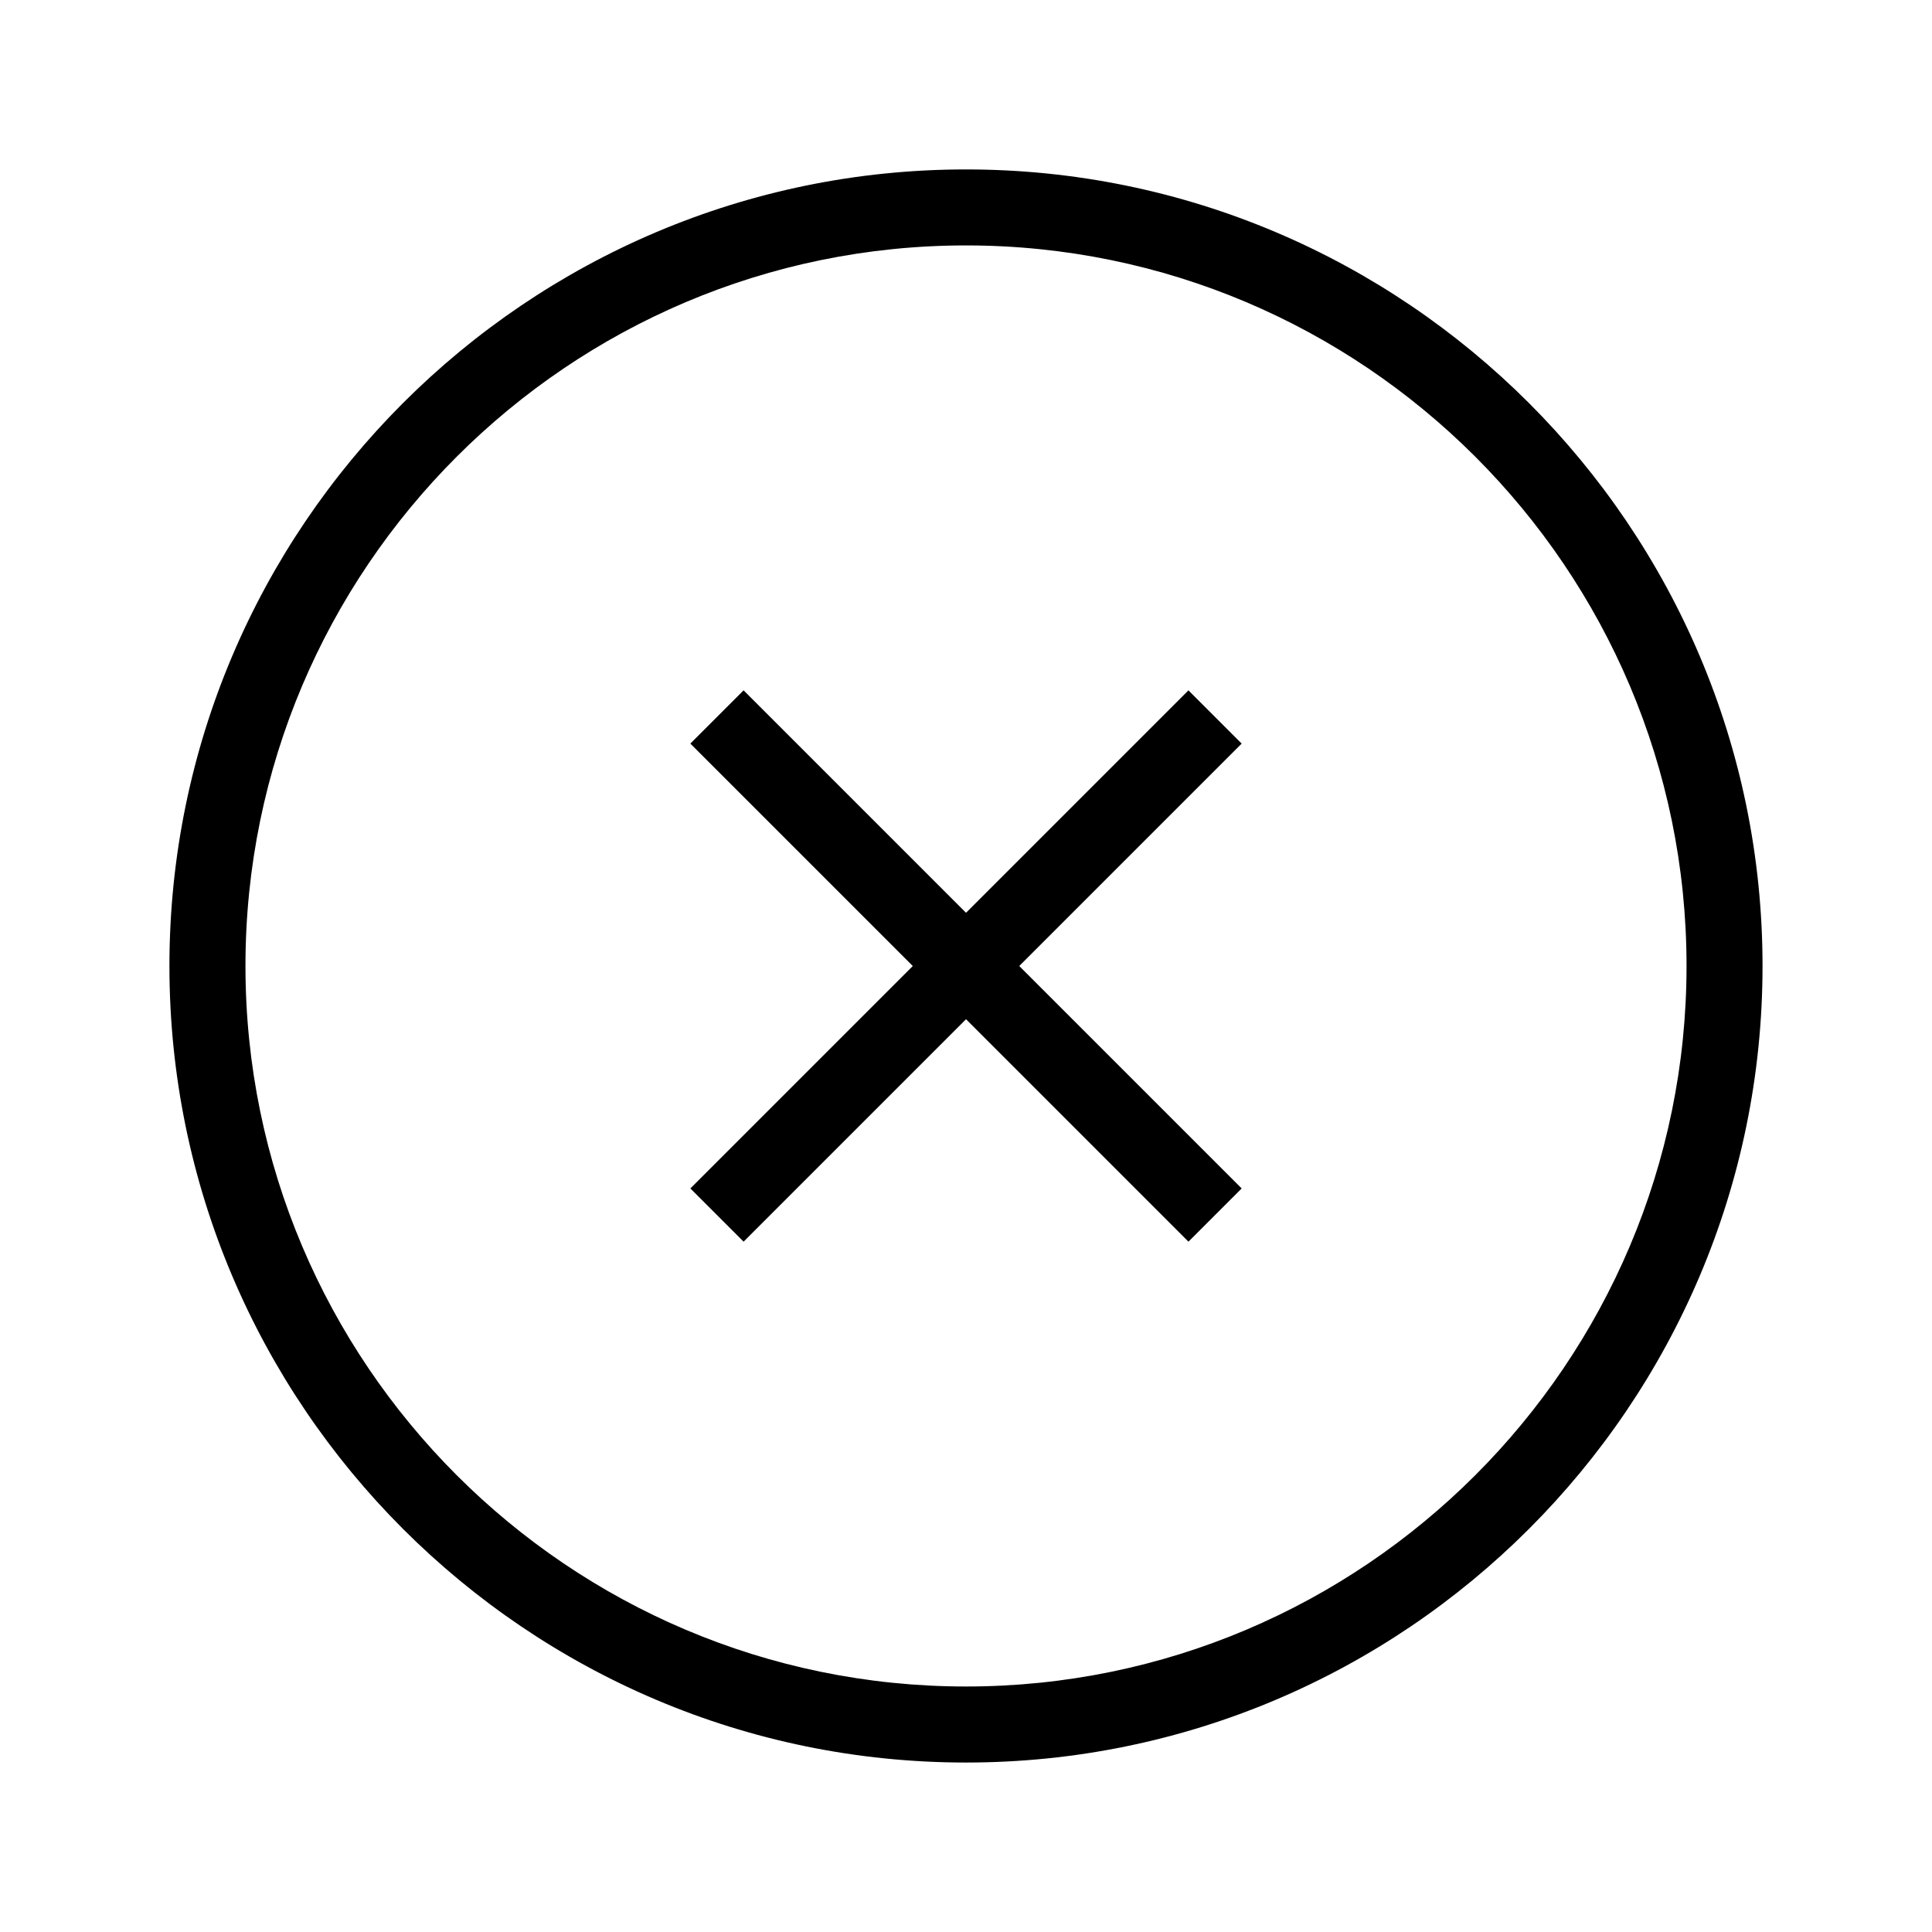
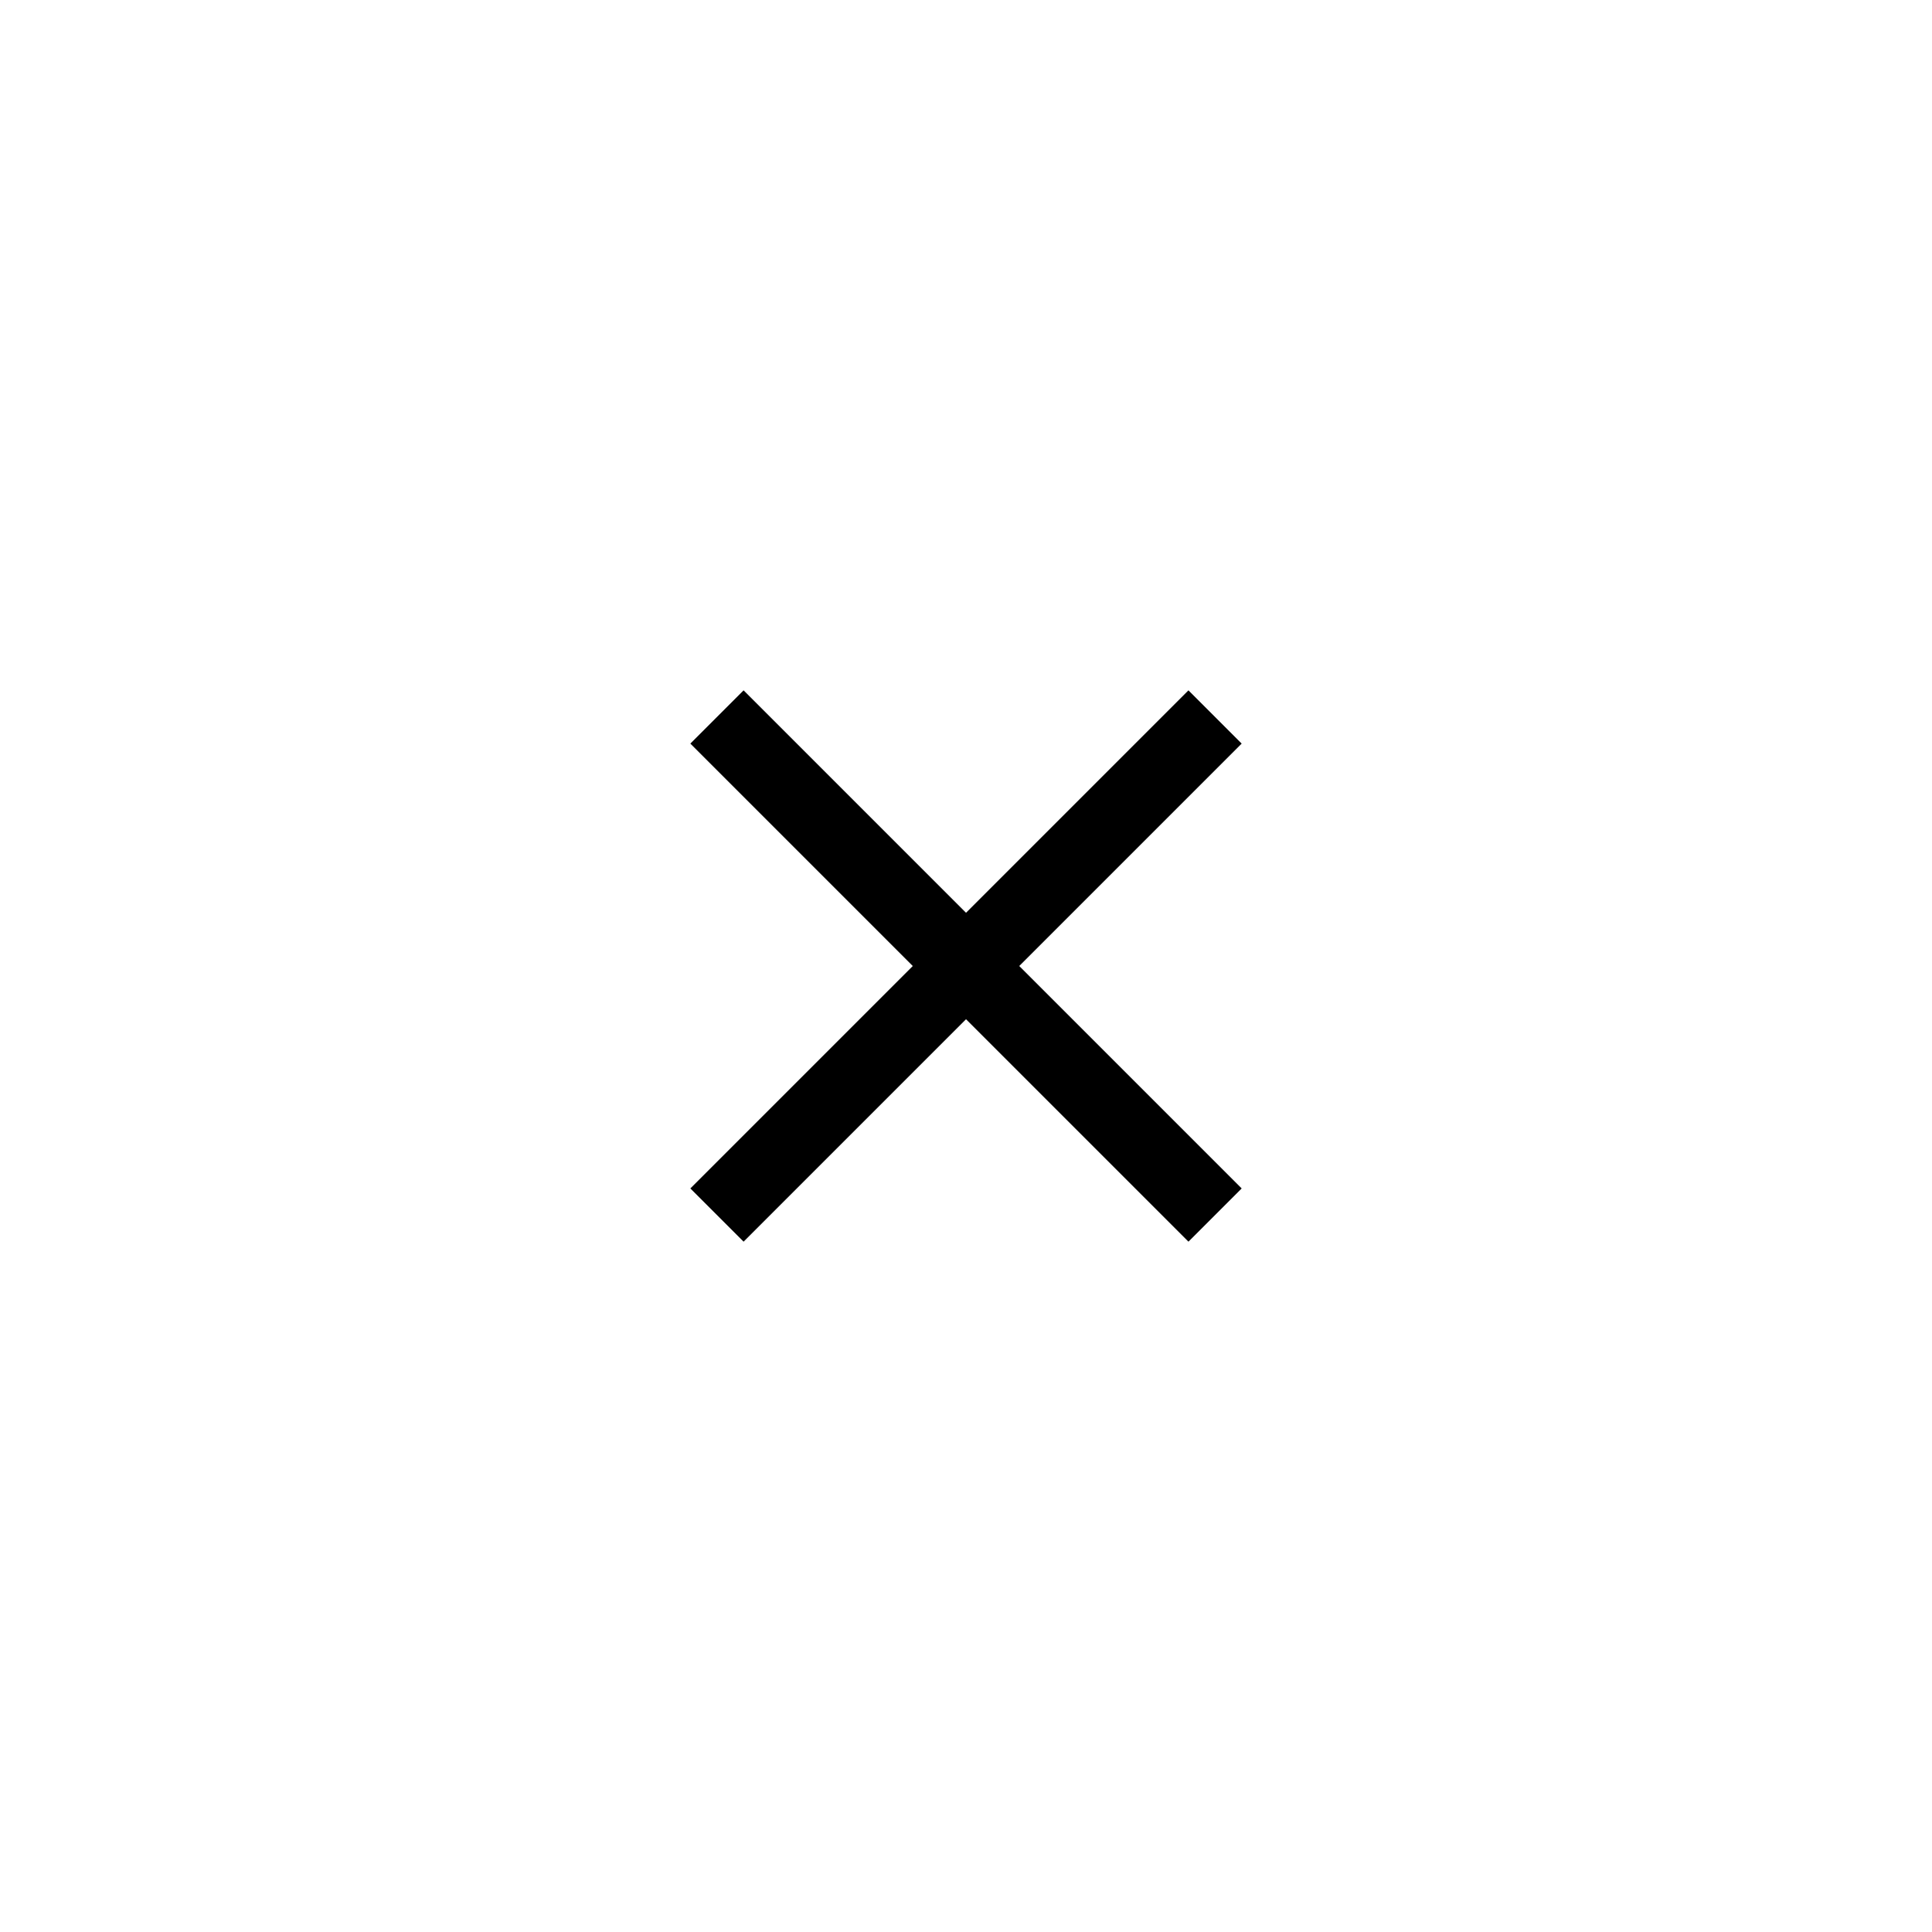
<svg xmlns="http://www.w3.org/2000/svg" fill="#000000" width="800px" height="800px" version="1.1" viewBox="144 144 512 512">
  <g>
-     <path d="m400 188.9c-116.38 0-211.1 94.715-211.1 211.1 0 116.38 94.715 211.09 211.1 211.09 116.38 0 211.09-94.715 211.09-211.09 0-116.38-94.715-211.1-211.09-211.1zm0 402.04c-105.3 0-190.95-85.648-190.95-190.95s85.648-190.95 190.95-190.95 190.95 85.648 190.95 190.95c-0.004 105.3-85.652 190.95-190.95 190.95z" />
    <path d="m458.95 326.95-58.945 58.945-58.945-58.945-14.109 14.109 58.945 58.945-58.945 58.945 14.109 14.105 58.945-58.945 58.945 58.945 14.105-14.105-58.945-58.945 58.945-58.945z" />
  </g>
</svg>